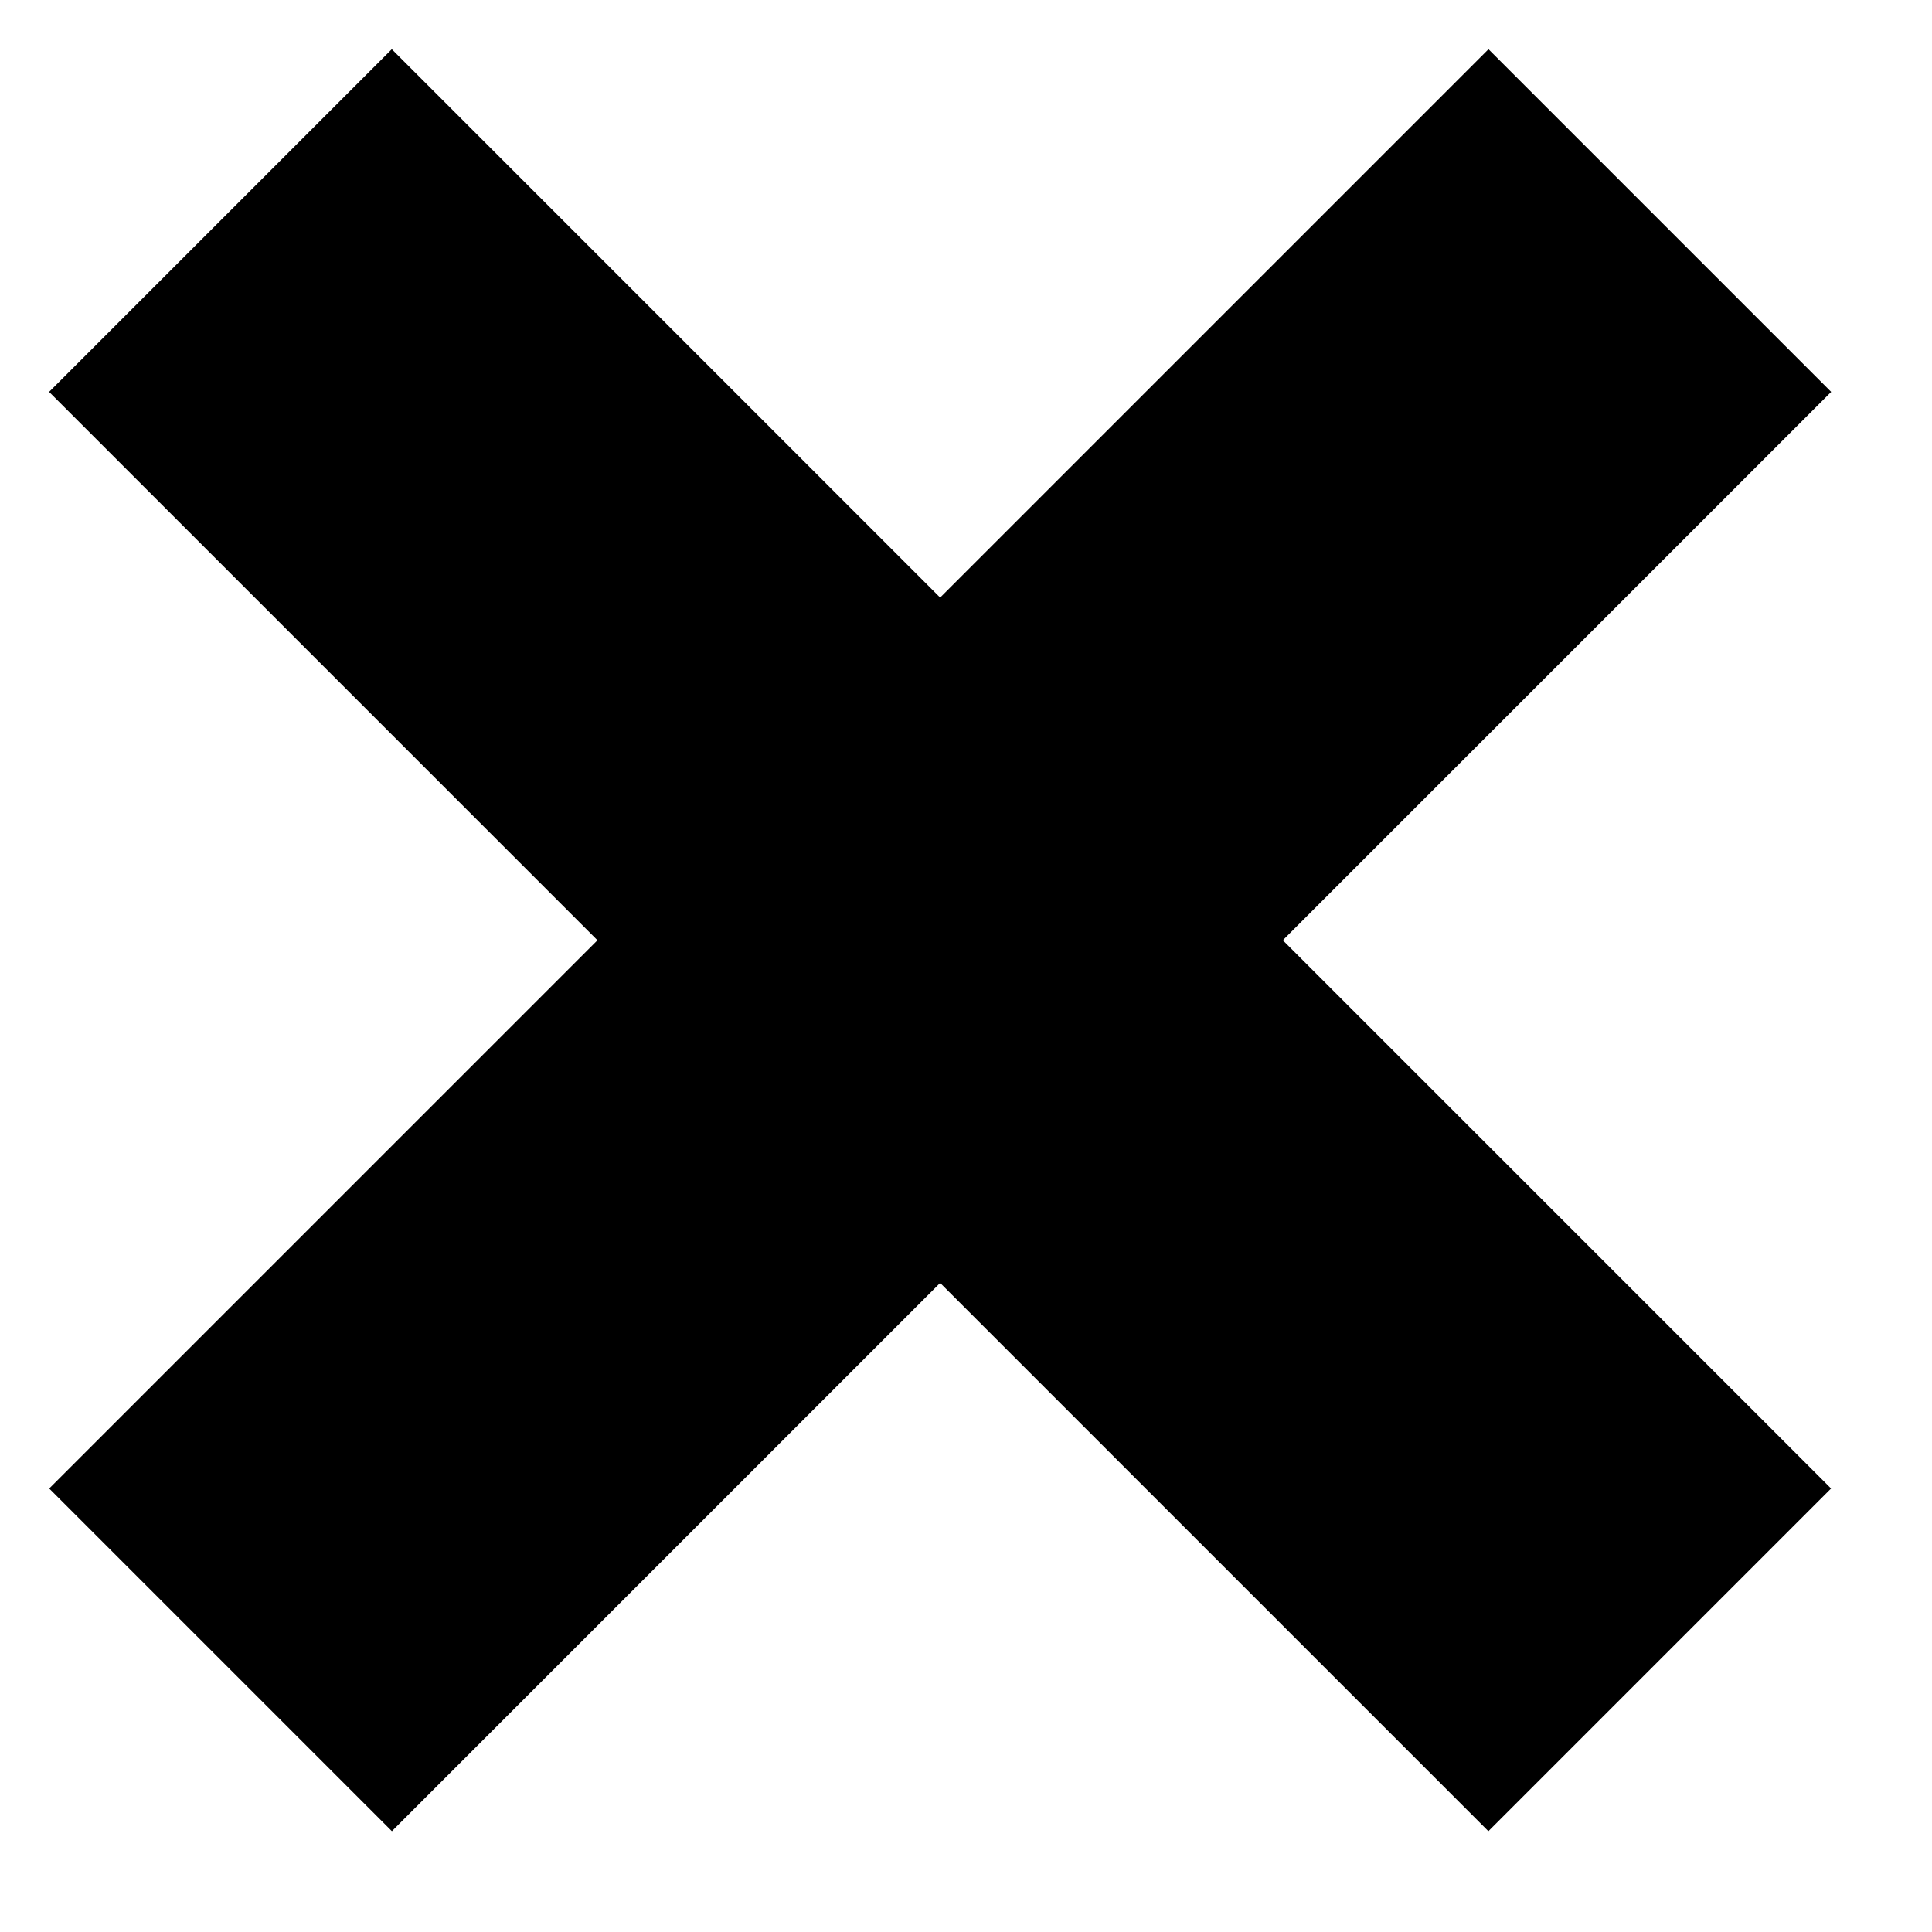
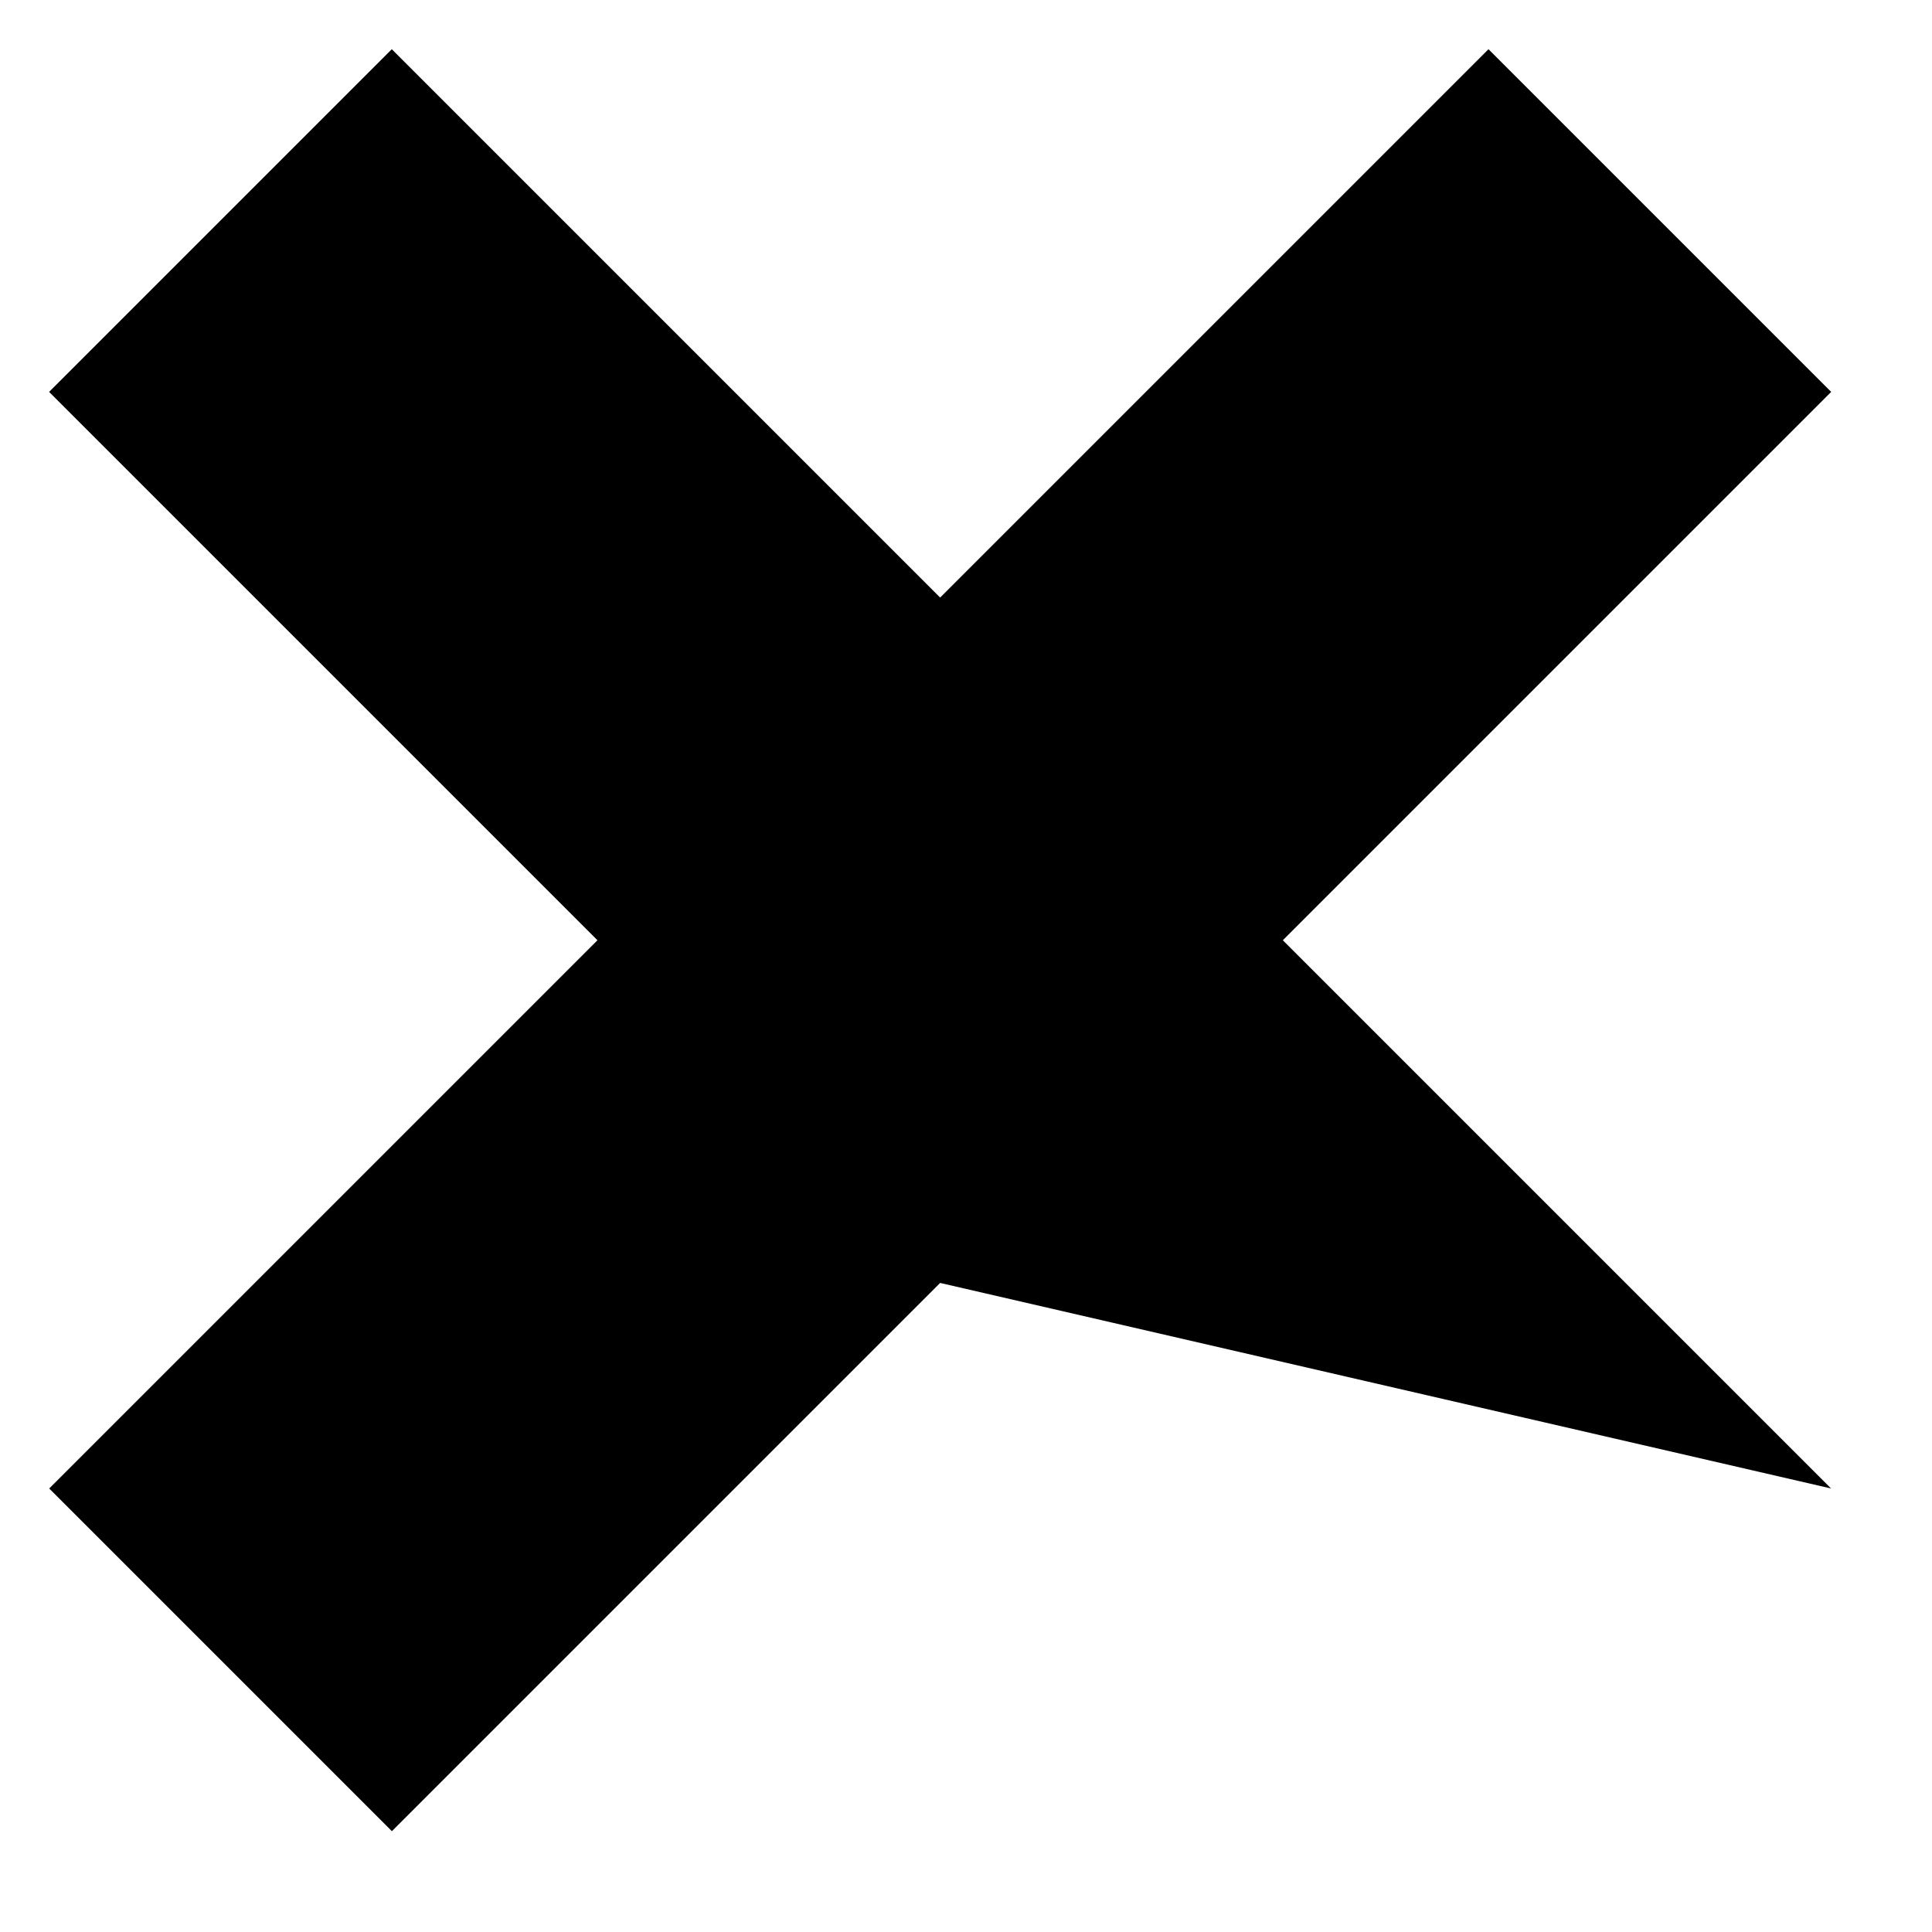
<svg xmlns="http://www.w3.org/2000/svg" width="13px" height="13px" viewBox="0 0 13 13" version="1.1">
  <title>Combined Shape</title>
  <desc>Created with Sketch.</desc>
  <g id="Final-UI-UX" stroke="none" stroke-width="1" fill="none" fill-rule="evenodd">
    <g id="Brew-Pub-Beer-Pop-Up" transform="translate(-1236, -99)" fill="#000000">
      <g id="Group-7" transform="translate(165, 69)">
        <g id="Group-4" transform="translate(1062, 21)">
-           <path d="M16.957,13.696 L22.174,13.696 L22.174,16.957 L16.957,16.957 L16.957,22.174 L13.696,22.174 L13.696,16.957 L8.478,16.957 L8.478,13.696 L13.696,13.696 L13.696,8.478 L16.957,8.478 L16.957,13.696 Z" id="Combined-Shape" transform="translate(15.326, 15.326) rotate(45) translate(-15.326, -15.326) " />
+           <path d="M16.957,13.696 L22.174,13.696 L16.957,16.957 L16.957,22.174 L13.696,22.174 L13.696,16.957 L8.478,16.957 L8.478,13.696 L13.696,13.696 L13.696,8.478 L16.957,8.478 L16.957,13.696 Z" id="Combined-Shape" transform="translate(15.326, 15.326) rotate(45) translate(-15.326, -15.326) " />
        </g>
      </g>
    </g>
  </g>
</svg>